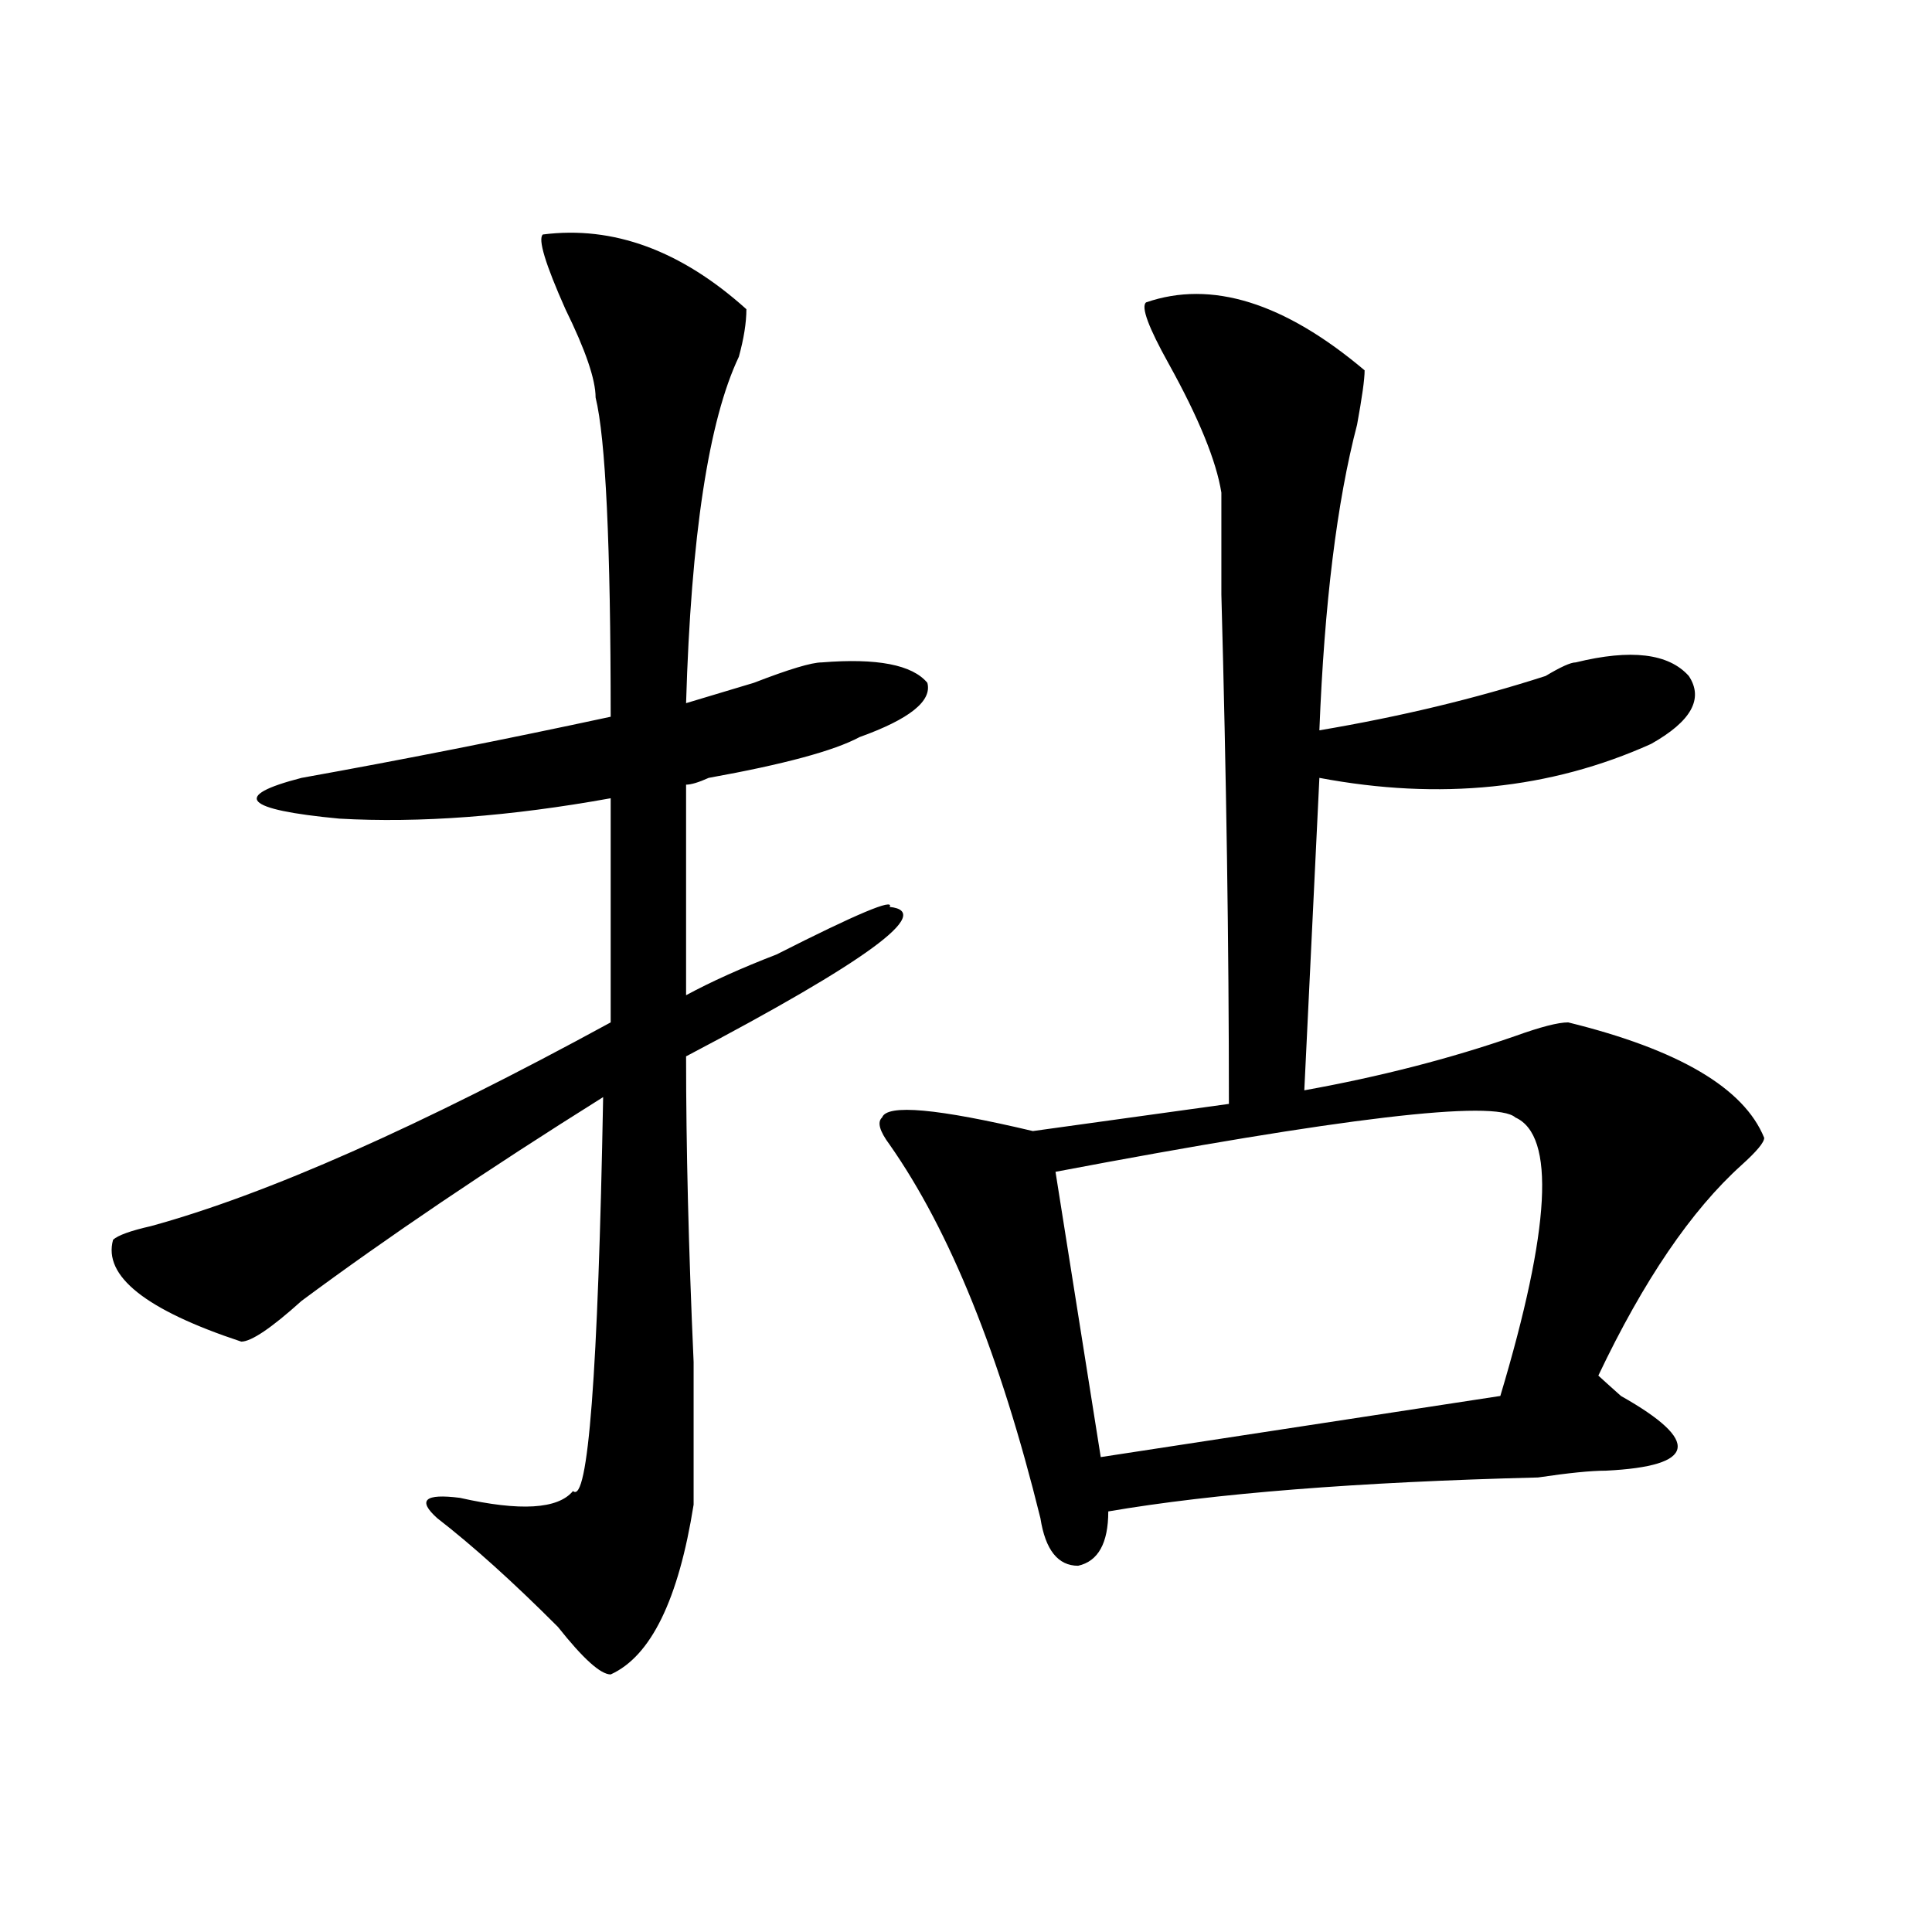
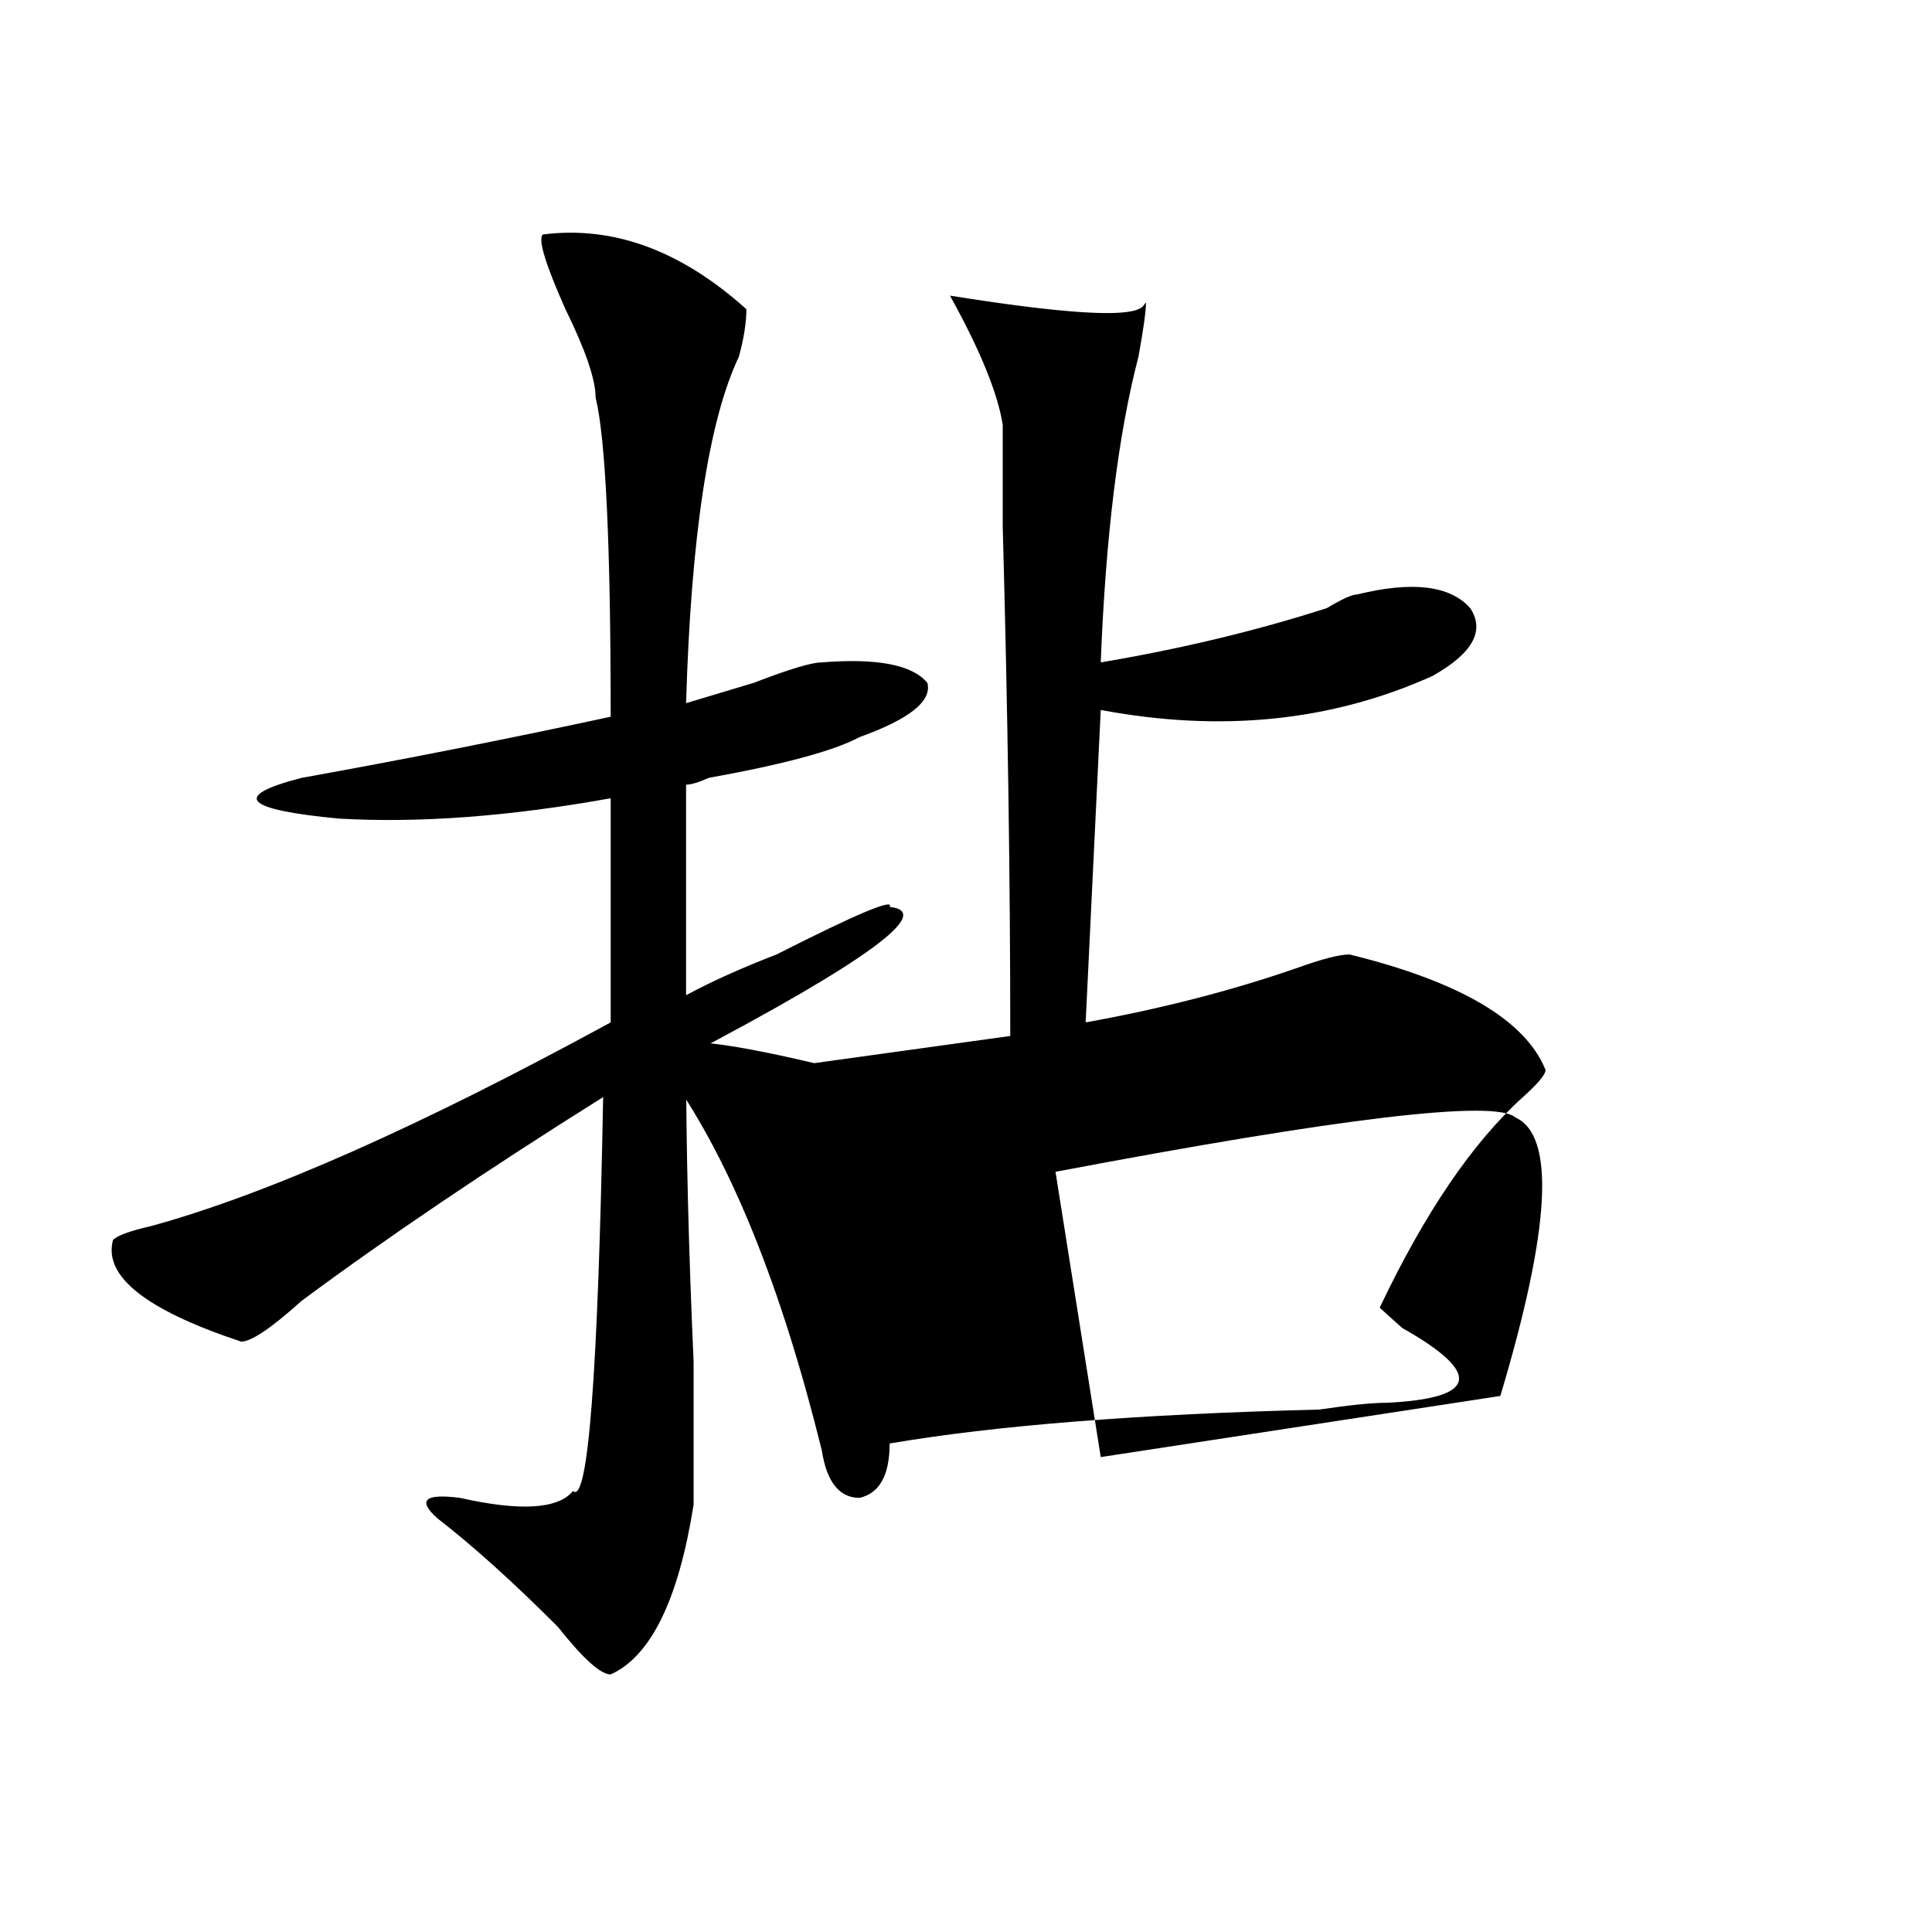
<svg xmlns="http://www.w3.org/2000/svg" version="1.1" id="图层_1" x="0px" y="0px" width="1000px" height="1000px" viewBox="0 0 1000 1000" enable-background="new 0 0 1000 1000" xml:space="preserve">
-   <path d="M280.969,121.375c36.402-4.669,71.523,8.239,105.363,38.672c0,7.031-1.342,15.271-3.902,24.609  c-15.609,32.849-24.756,92.614-27.316,179.297c7.805-2.308,19.512-5.823,35.121-10.547c18.17-7.031,29.877-10.547,35.121-10.547  c28.597-2.308,46.828,1.208,54.633,10.547c2.561,9.394-9.146,18.786-35.121,28.125c-13.049,7.031-39.023,14.063-78.047,21.094  c-5.244,2.362-9.146,3.516-11.707,3.516v108.984c12.988-7.031,28.597-14.063,46.828-21.094  c41.584-21.094,61.096-29.278,58.535-24.609c23.414,2.362-11.707,28.125-105.363,77.344c0,46.911,1.281,99.646,3.902,158.203  c0,39.88,0,64.489,0,73.828c-7.805,49.219-22.134,78.497-42.926,87.891c-5.244,0-14.329-8.24-27.316-24.609  c-23.414-23.456-44.267-42.188-62.438-56.25c-10.427-9.339-6.524-12.854,11.707-10.547c31.219,7.031,50.73,5.878,58.535-3.516  c7.805,7.031,12.988-60.919,15.609-203.906c-59.877,37.519-111.887,72.675-156.094,105.469  c-15.609,14.063-26.036,21.094-31.219,21.094c-49.45-16.37-71.584-33.948-66.34-52.734c2.561-2.308,9.085-4.669,19.512-7.031  c59.816-16.37,139.143-51.526,238.043-105.469V413.172c-52.072,9.394-98.9,12.909-140.484,10.547  c-49.45-4.669-55.974-11.7-19.512-21.094c52.011-9.339,105.363-19.886,159.996-31.641c0-89.044-2.622-144.141-7.805-165.234  c0-9.339-5.244-24.609-15.609-45.703C282.25,136.646,278.347,123.737,280.969,121.375z M593.157,156.531  c33.78-11.7,71.523,0,113.168,35.156c0,4.724-1.342,14.063-3.902,28.125c-10.427,39.88-16.951,92.614-19.512,158.203  c41.584-7.031,80.608-16.37,117.07-28.125c7.805-4.669,12.988-7.031,15.609-7.031c28.597-7.031,48.109-4.669,58.535,7.031  c7.805,11.755,1.281,23.456-19.512,35.156c-52.072,23.456-109.266,29.333-171.703,17.578l-7.805,161.719  c39.023-7.031,75.425-16.37,109.266-28.125c12.988-4.669,22.073-7.031,27.316-7.031c57.194,14.063,91.034,34.003,101.461,59.766  c0,2.362-3.902,7.031-11.707,14.063c-26.036,23.456-50.73,59.766-74.145,108.984c2.561,2.362,6.463,5.878,11.707,10.547  c41.584,23.456,39.023,36.364-7.805,38.672c-7.805,0-19.512,1.208-35.121,3.516c-93.656,2.362-167.801,8.239-222.434,17.578  c0,16.425-5.244,25.817-15.609,28.125c-10.427,0-16.951-8.185-19.512-24.609c-20.853-84.375-46.828-148.81-78.047-193.359  c-5.244-7.031-6.524-11.7-3.902-14.063c2.561-7.031,28.597-4.669,78.047,7.031l101.461-14.063c0-82.013-1.342-169.903-3.902-263.672  c0-28.125,0-45.703,0-52.734c-2.622-16.37-11.707-38.672-27.316-66.797C594.437,169.44,590.535,158.894,593.157,156.531z   M784.372,578.406c-10.427-9.339-89.754,0-238.043,28.125l23.414,147.656l206.824-31.641  C802.542,635.864,805.164,587.8,784.372,578.406z" />
+   <path d="M280.969,121.375c36.402-4.669,71.523,8.239,105.363,38.672c0,7.031-1.342,15.271-3.902,24.609  c-15.609,32.849-24.756,92.614-27.316,179.297c7.805-2.308,19.512-5.823,35.121-10.547c18.17-7.031,29.877-10.547,35.121-10.547  c28.597-2.308,46.828,1.208,54.633,10.547c2.561,9.394-9.146,18.786-35.121,28.125c-13.049,7.031-39.023,14.063-78.047,21.094  c-5.244,2.362-9.146,3.516-11.707,3.516v108.984c12.988-7.031,28.597-14.063,46.828-21.094  c41.584-21.094,61.096-29.278,58.535-24.609c23.414,2.362-11.707,28.125-105.363,77.344c0,46.911,1.281,99.646,3.902,158.203  c0,39.88,0,64.489,0,73.828c-7.805,49.219-22.134,78.497-42.926,87.891c-5.244,0-14.329-8.24-27.316-24.609  c-23.414-23.456-44.267-42.188-62.438-56.25c-10.427-9.339-6.524-12.854,11.707-10.547c31.219,7.031,50.73,5.878,58.535-3.516  c7.805,7.031,12.988-60.919,15.609-203.906c-59.877,37.519-111.887,72.675-156.094,105.469  c-15.609,14.063-26.036,21.094-31.219,21.094c-49.45-16.37-71.584-33.948-66.34-52.734c2.561-2.308,9.085-4.669,19.512-7.031  c59.816-16.37,139.143-51.526,238.043-105.469V413.172c-52.072,9.394-98.9,12.909-140.484,10.547  c-49.45-4.669-55.974-11.7-19.512-21.094c52.011-9.339,105.363-19.886,159.996-31.641c0-89.044-2.622-144.141-7.805-165.234  c0-9.339-5.244-24.609-15.609-45.703C282.25,136.646,278.347,123.737,280.969,121.375z M593.157,156.531  c0,4.724-1.342,14.063-3.902,28.125c-10.427,39.88-16.951,92.614-19.512,158.203  c41.584-7.031,80.608-16.37,117.07-28.125c7.805-4.669,12.988-7.031,15.609-7.031c28.597-7.031,48.109-4.669,58.535,7.031  c7.805,11.755,1.281,23.456-19.512,35.156c-52.072,23.456-109.266,29.333-171.703,17.578l-7.805,161.719  c39.023-7.031,75.425-16.37,109.266-28.125c12.988-4.669,22.073-7.031,27.316-7.031c57.194,14.063,91.034,34.003,101.461,59.766  c0,2.362-3.902,7.031-11.707,14.063c-26.036,23.456-50.73,59.766-74.145,108.984c2.561,2.362,6.463,5.878,11.707,10.547  c41.584,23.456,39.023,36.364-7.805,38.672c-7.805,0-19.512,1.208-35.121,3.516c-93.656,2.362-167.801,8.239-222.434,17.578  c0,16.425-5.244,25.817-15.609,28.125c-10.427,0-16.951-8.185-19.512-24.609c-20.853-84.375-46.828-148.81-78.047-193.359  c-5.244-7.031-6.524-11.7-3.902-14.063c2.561-7.031,28.597-4.669,78.047,7.031l101.461-14.063c0-82.013-1.342-169.903-3.902-263.672  c0-28.125,0-45.703,0-52.734c-2.622-16.37-11.707-38.672-27.316-66.797C594.437,169.44,590.535,158.894,593.157,156.531z   M784.372,578.406c-10.427-9.339-89.754,0-238.043,28.125l23.414,147.656l206.824-31.641  C802.542,635.864,805.164,587.8,784.372,578.406z" />
</svg>